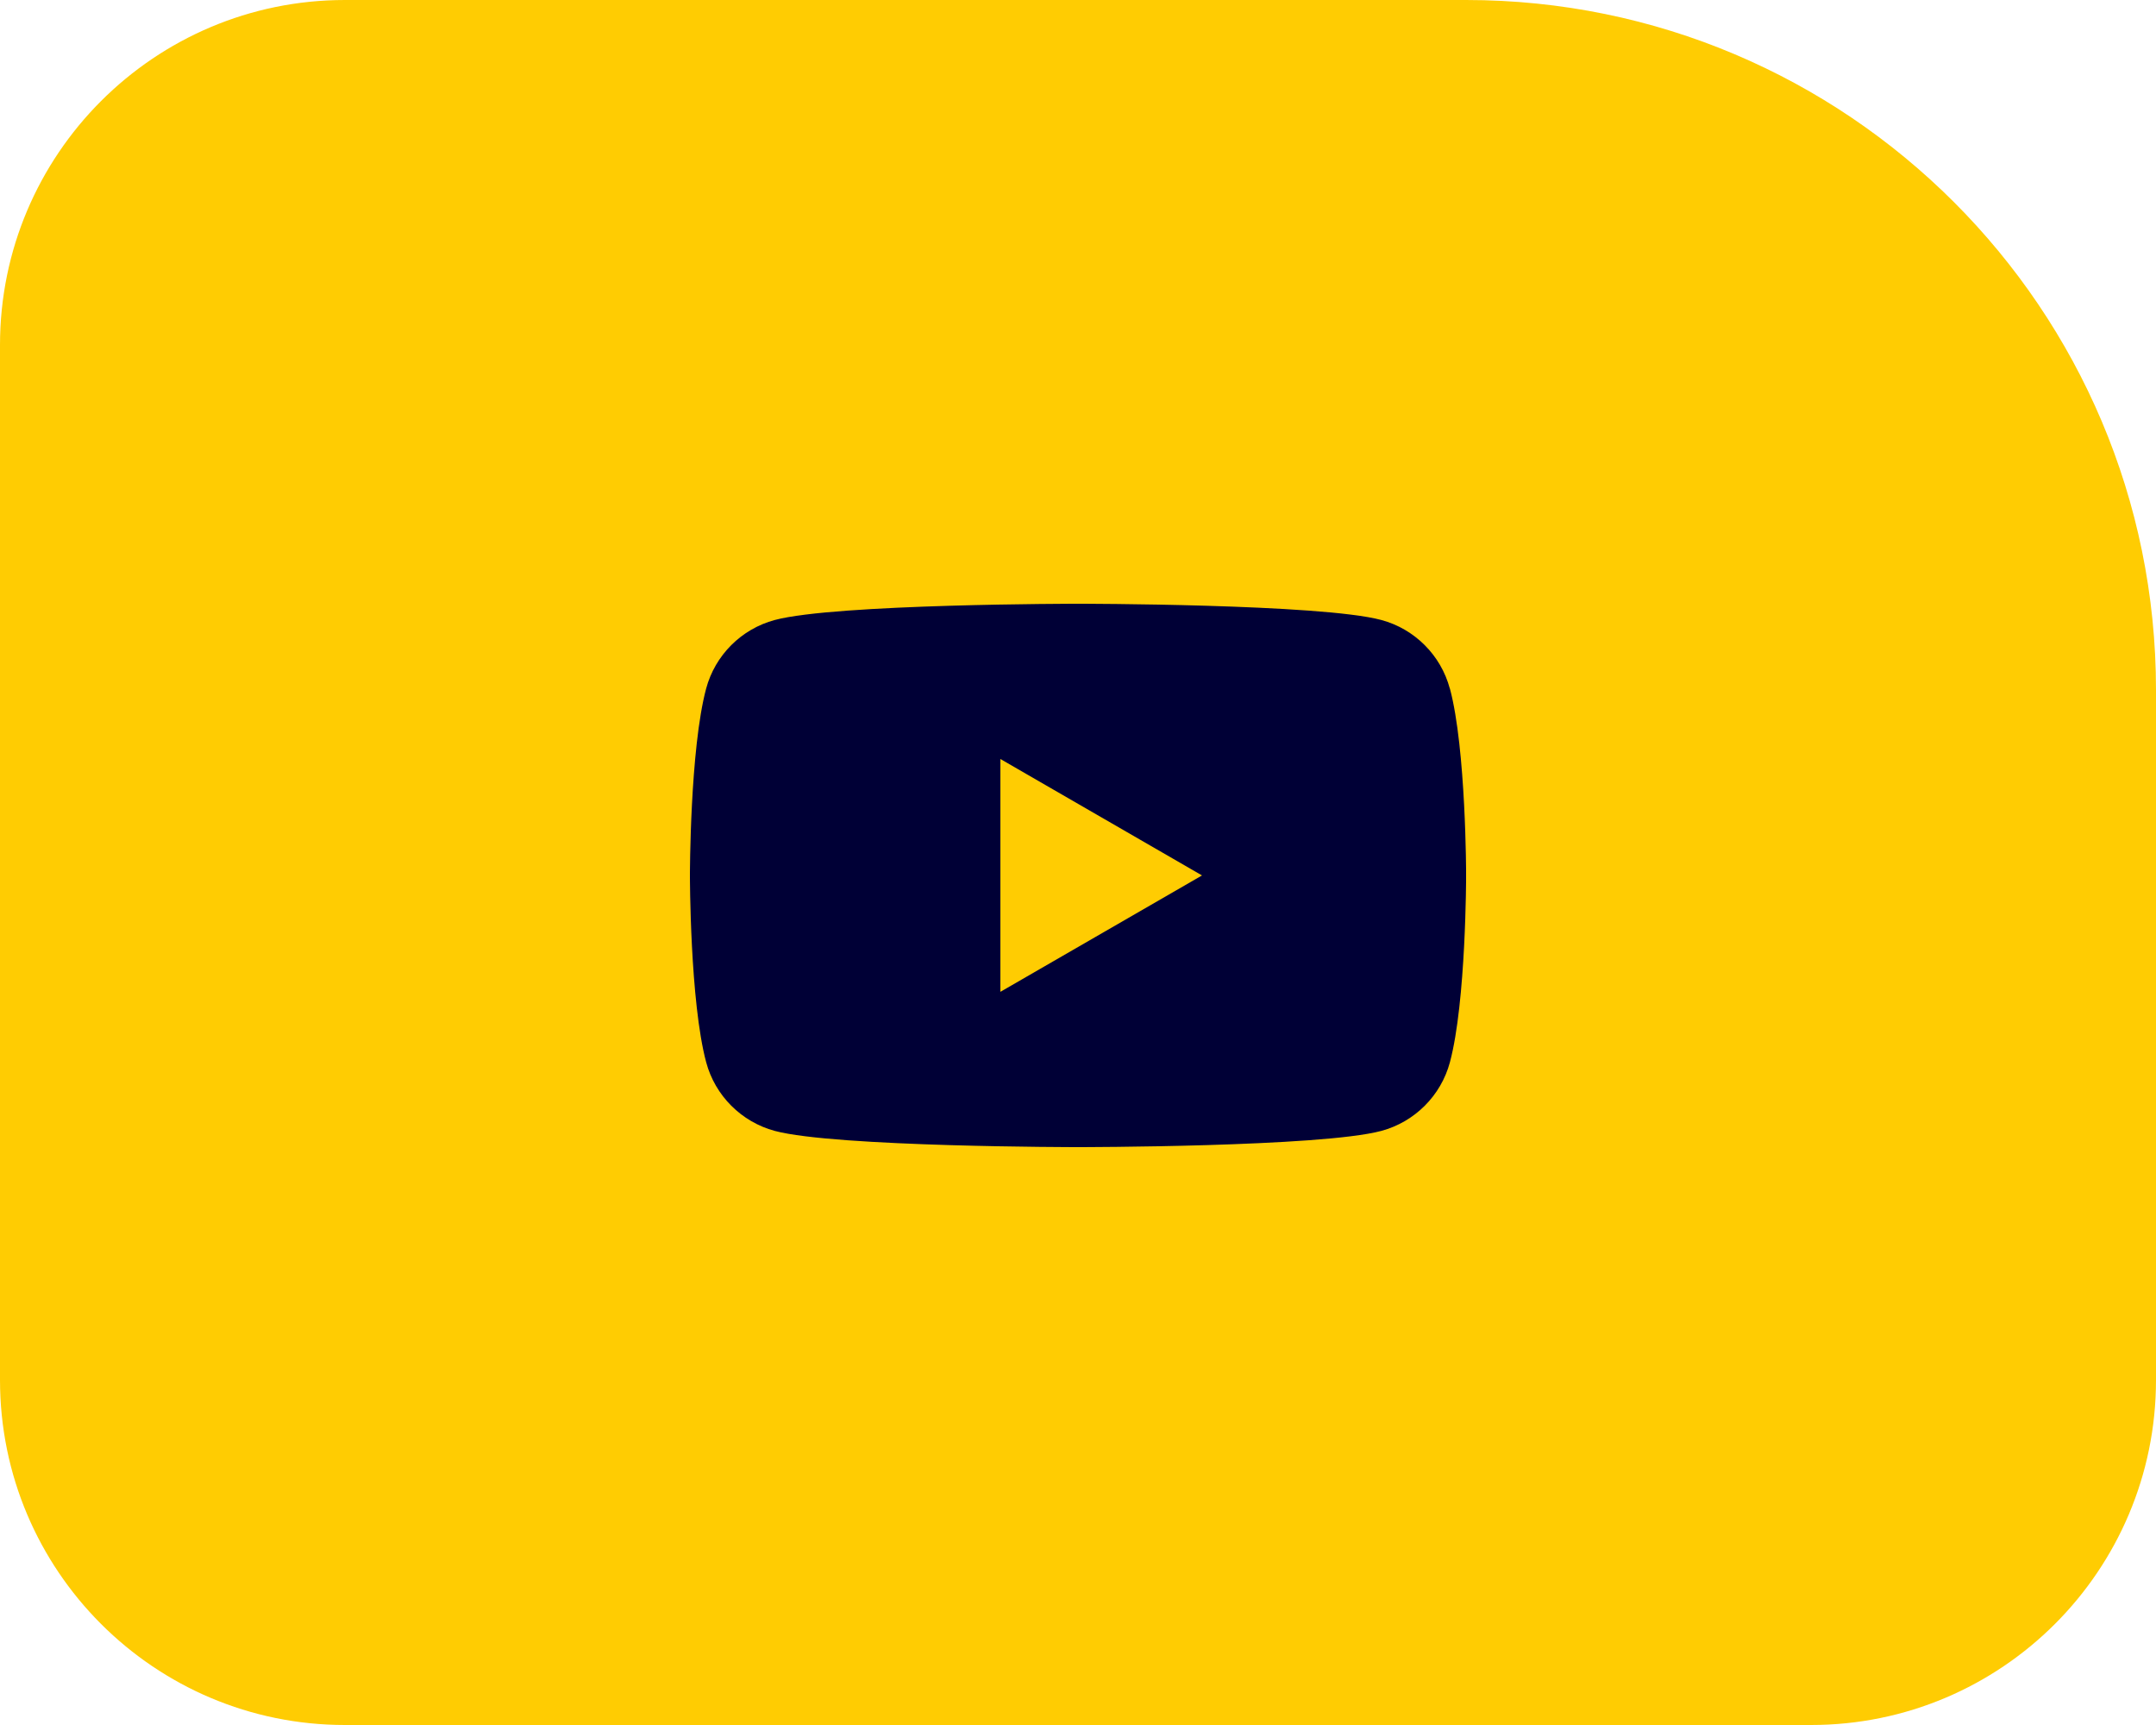
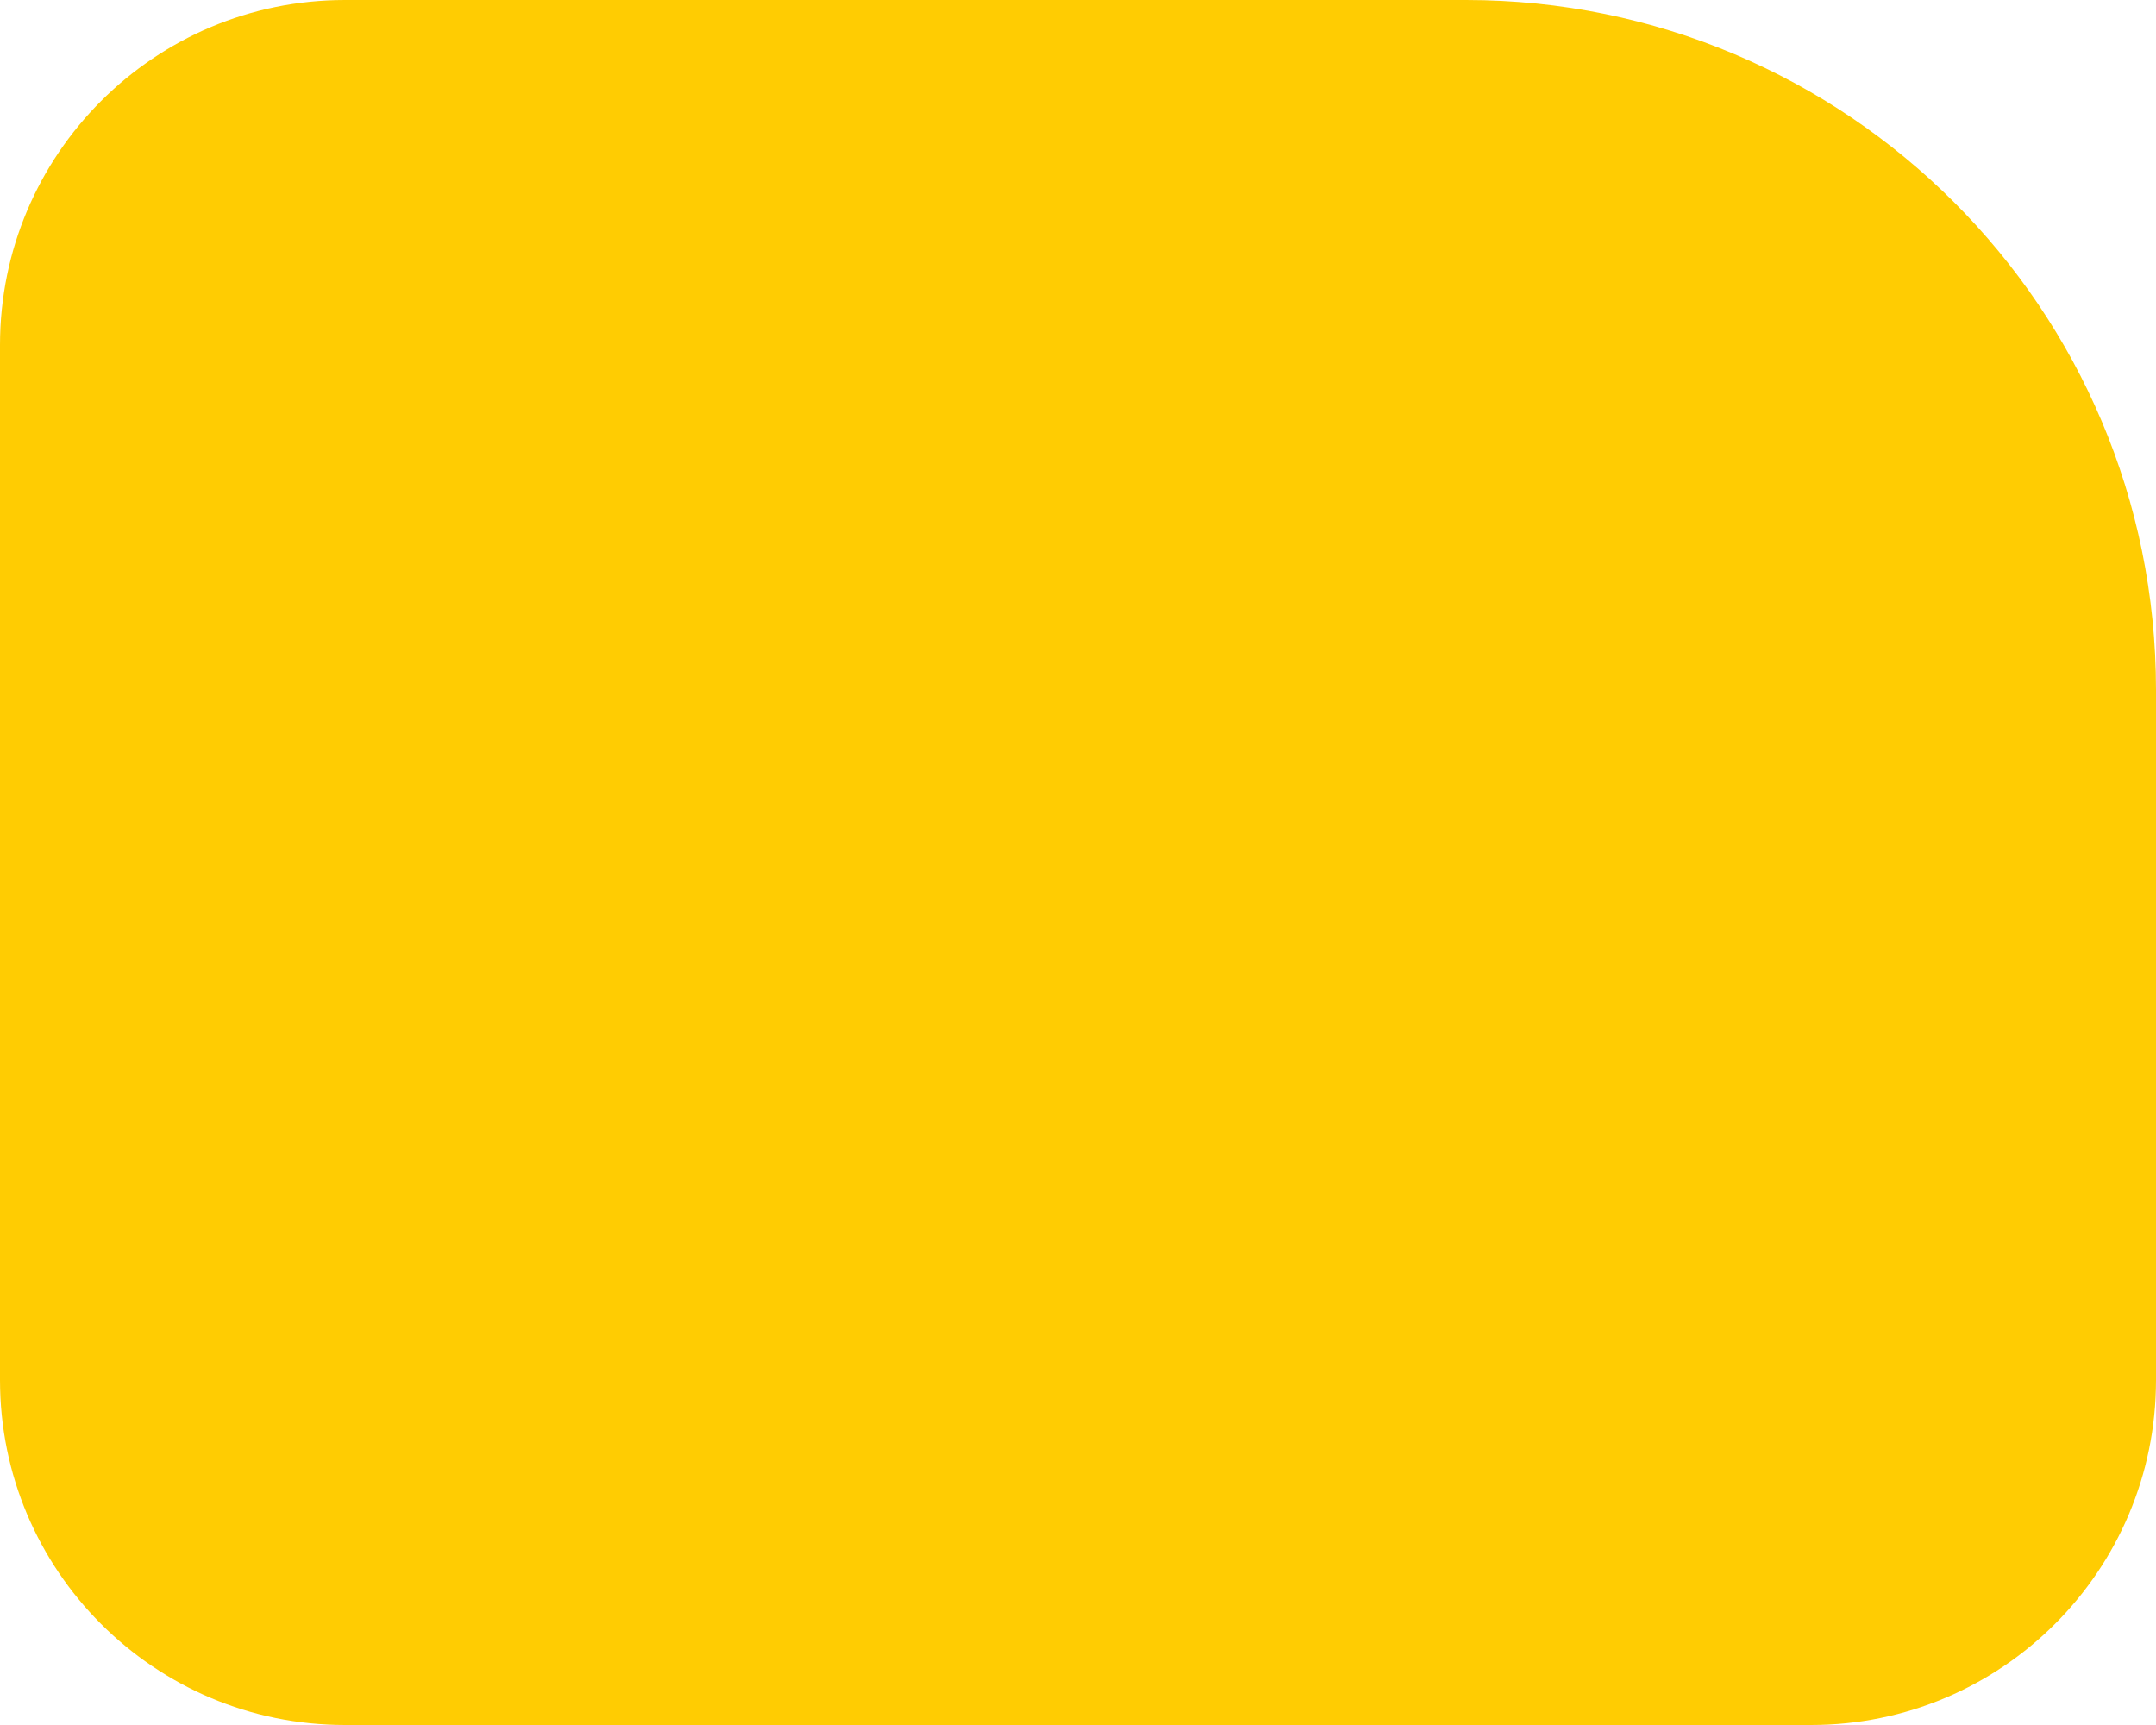
<svg xmlns="http://www.w3.org/2000/svg" width="50" height="40" viewBox="0 0 50 40" fill="none">
  <path d="M0 8C0 3.582 3.582 0 8 0H34C42.837 0 50 7.163 50 16V32C50 36.418 46.418 40 42 40H8C3.582 40 0 36.418 0 32V8Z" fill="#FFCC02" />
  <g clip-path="url(#clip0_6034_40895)">
-     <path d="M33.623 15.967C33.416 15.193 32.806 14.583 32.032 14.376C30.628 14 25 14 25 14C25 14 19.372 14 17.967 14.377C17.193 14.584 16.583 15.194 16.376 15.968C16 17.372 16 20.3 16 20.3C16 20.3 16 23.229 16.377 24.632C16.584 25.406 17.194 26.016 17.968 26.224C19.372 26.6 25.001 26.6 25.001 26.6C25.001 26.6 30.629 26.6 32.033 26.224C32.808 26.016 33.418 25.406 33.625 24.632C34.001 23.229 34.001 20.3 34.001 20.3C34.001 20.3 34.001 17.371 33.625 15.967H33.623ZM23.2 23V17.6L27.876 20.3L23.2 22.999V23Z" fill="#000036" />
-   </g>
+     </g>
  <defs>
    <clipPath id="clip0_6034_40895">
      <rect width="18" height="12.6" fill="white" transform="translate(16 14)" />
    </clipPath>
  </defs>
</svg>